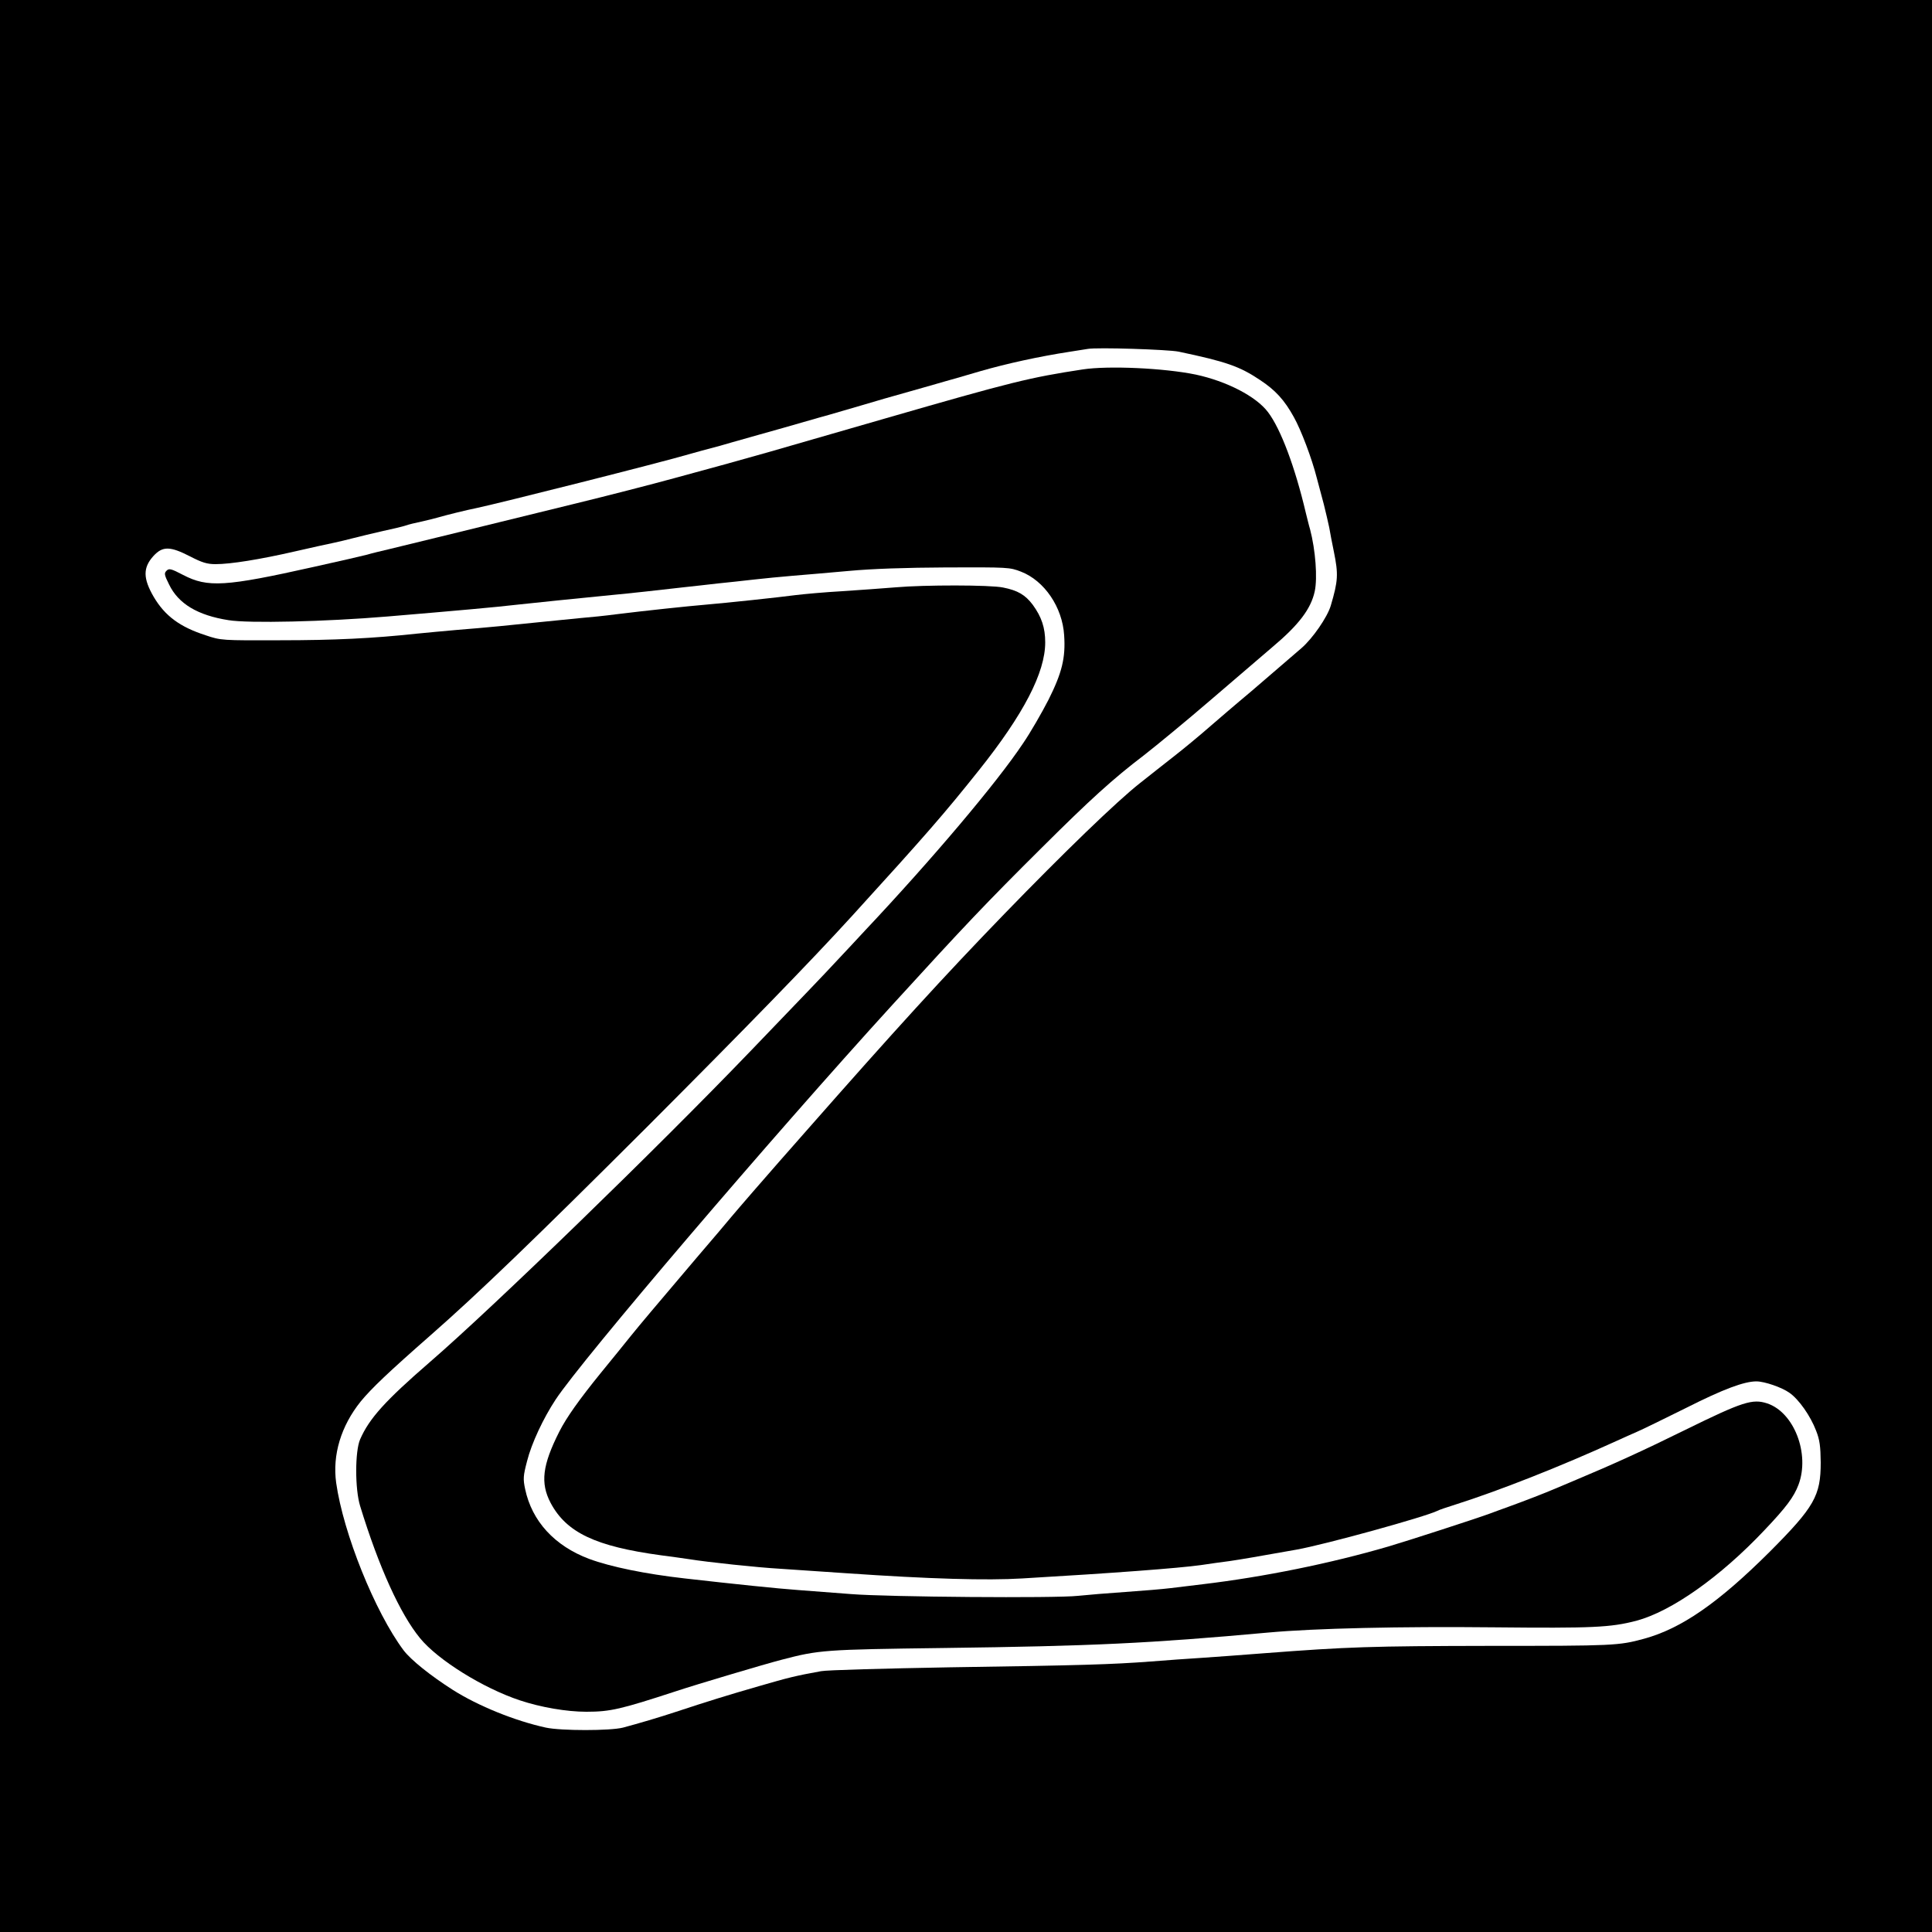
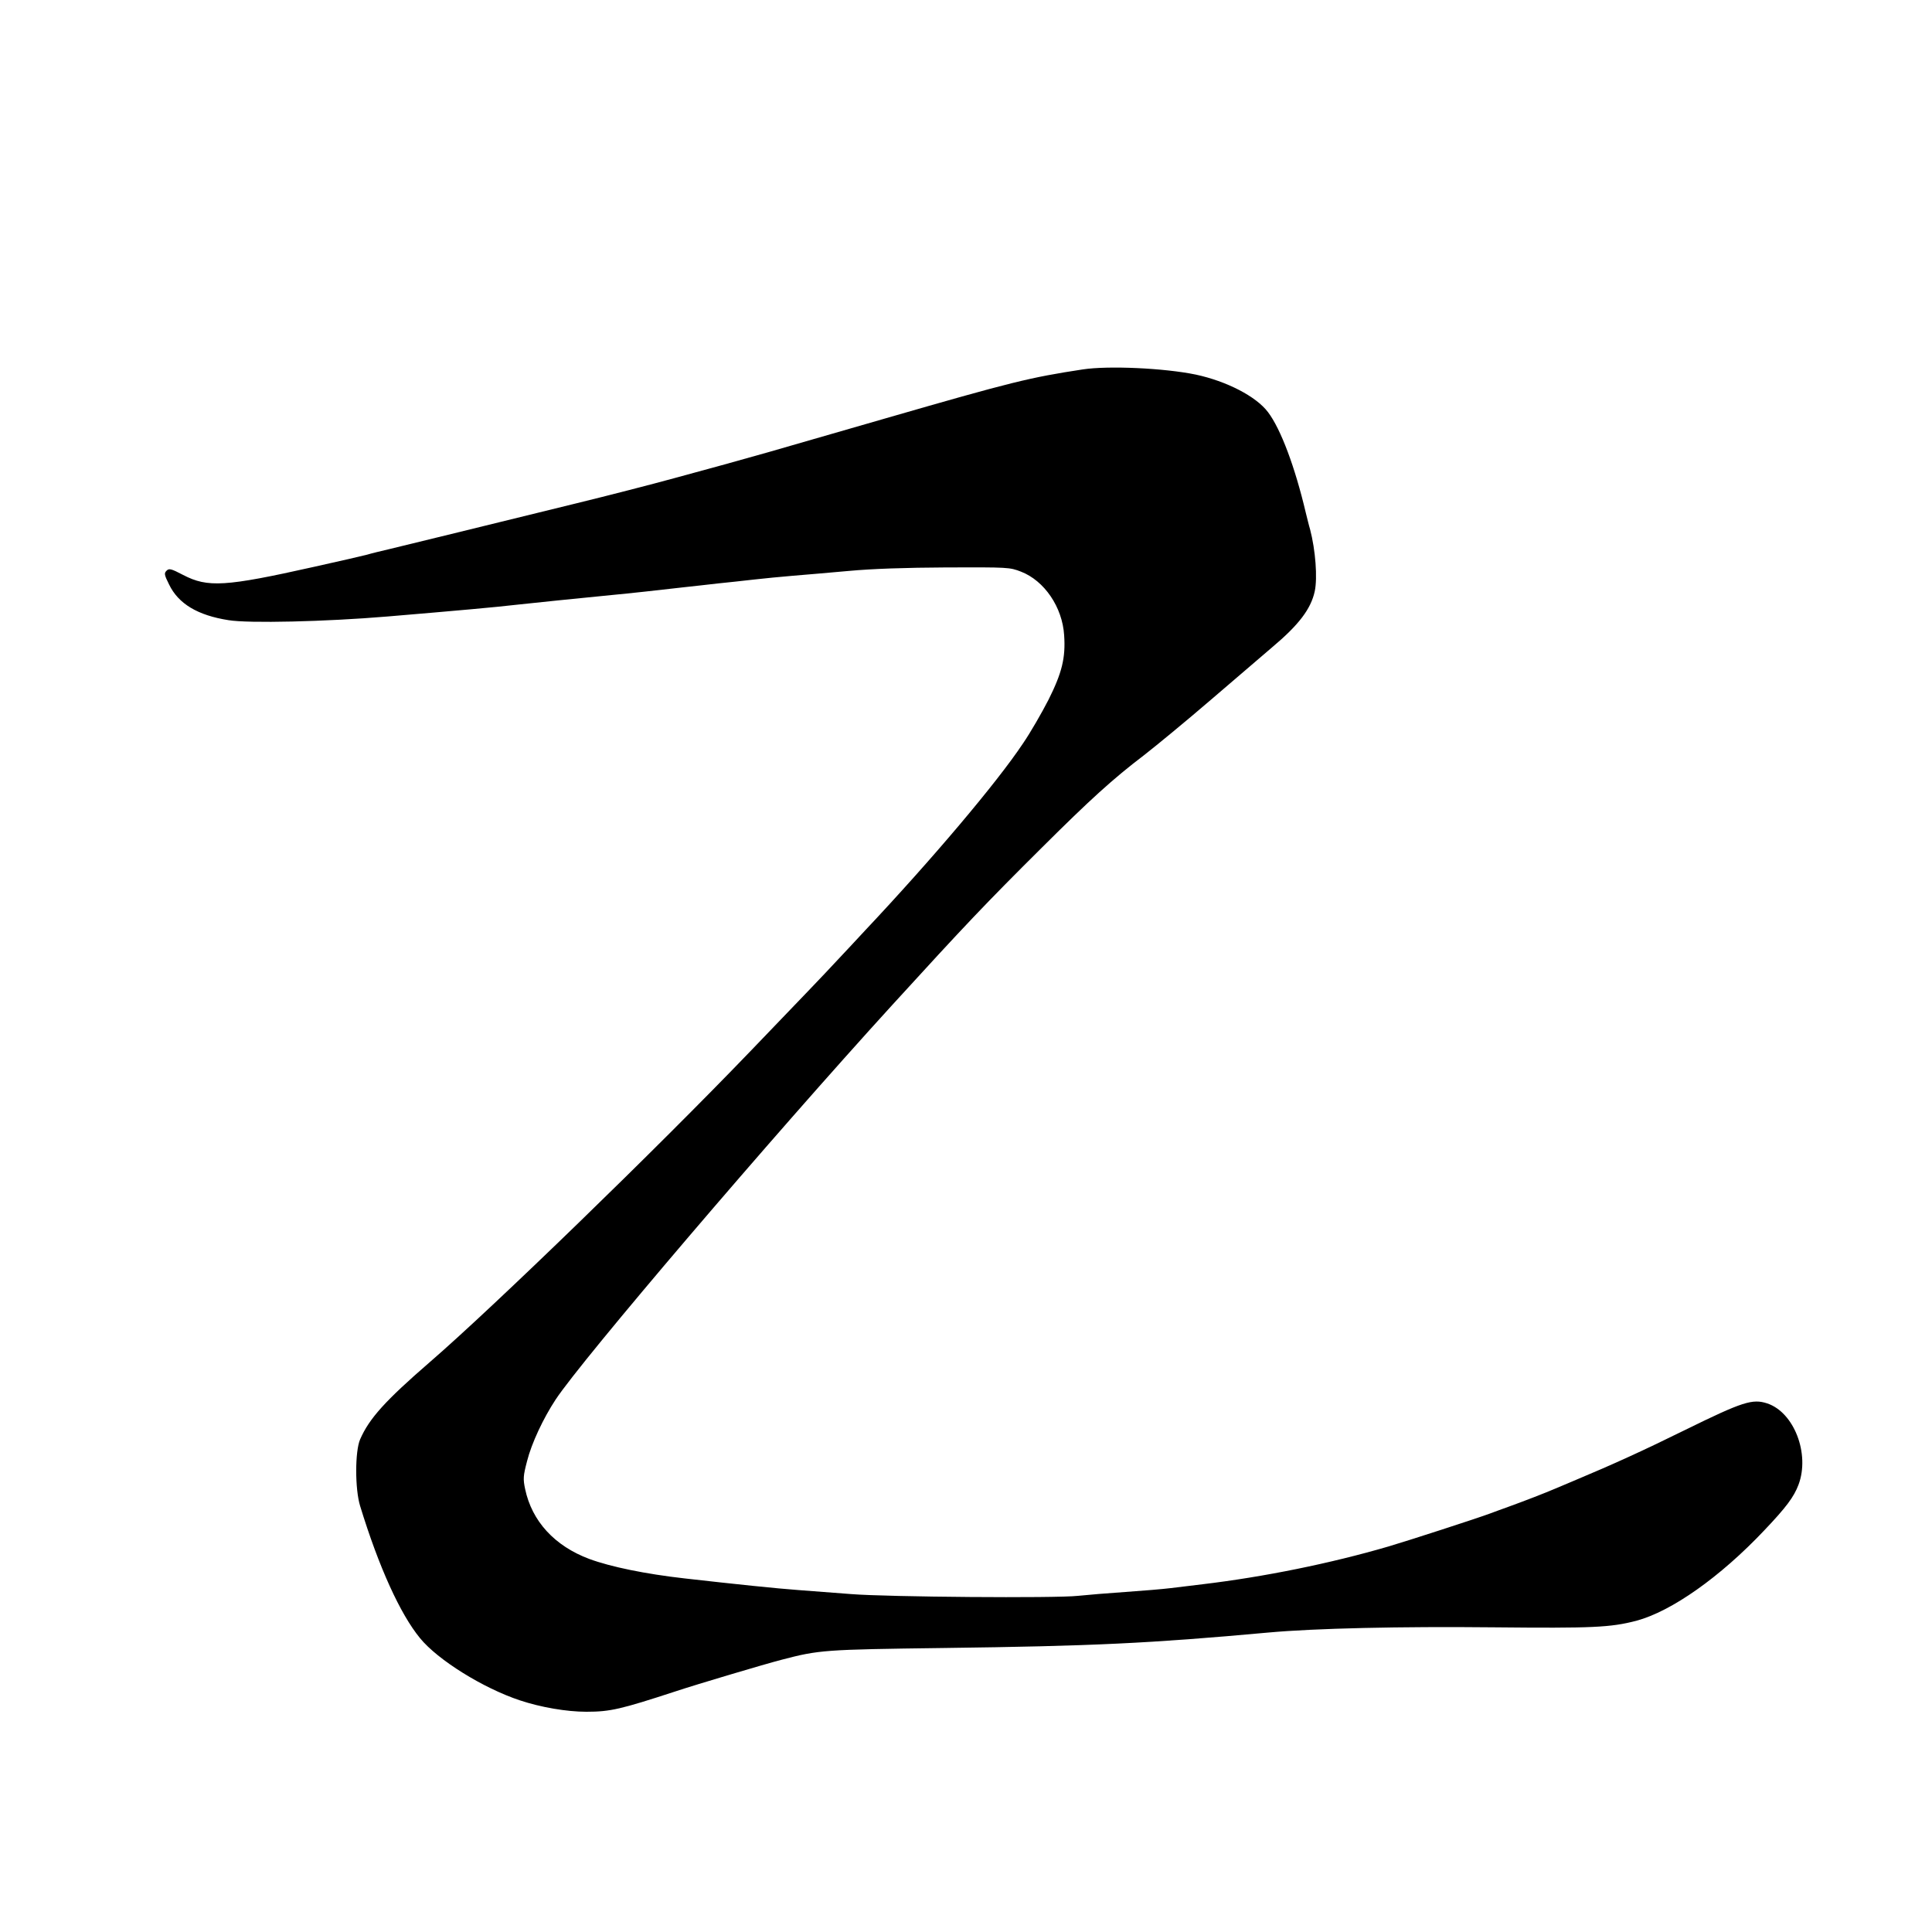
<svg xmlns="http://www.w3.org/2000/svg" version="1.0" width="1000pt" height="1000pt" viewBox="0 0 1000 1000" preserveAspectRatio="xMidYMid meet">
  <g transform="translate(0,1000) scale(0.1,-0.1)" fill="#000000" stroke="none">
-     <path d="M0 5000 l0 -5000 5000 0 5000 0 0 5000 0 5000 -5000 0 -5000 0 0 -5000z m6100 3180 c247 -52 316 -76 422 -147 79 -52 126 -103 175 -192 37 -66 93 -213 119 -316 9 -33 25 -94 36 -135 10 -41 23 -95 28 -120 4 -25 15 -81 24 -125 24 -118 22 -151 -16 -280 -18 -60 -94 -170 -152 -220 -28 -24 -102 -88 -165 -142 -62 -54 -133 -114 -156 -133 -23 -19 -89 -76 -146 -125 -57 -50 -144 -122 -193 -160 -49 -39 -128 -100 -175 -138 -119 -93 -398 -363 -702 -677 -311 -321 -569 -604 -1028 -1126 -62 -71 -125 -142 -140 -159 -54 -61 -217 -249 -246 -284 -16 -20 -97 -115 -180 -212 -224 -264 -285 -336 -340 -404 -27 -34 -97 -120 -155 -191 -112 -138 -178 -231 -215 -304 -88 -174 -99 -266 -45 -369 82 -154 233 -225 570 -271 47 -6 112 -15 145 -20 100 -16 353 -43 475 -50 63 -4 216 -15 340 -23 435 -30 727 -38 911 -27 478 28 807 53 924 69 44 7 112 16 150 21 61 9 137 22 345 59 151 27 667 170 730 201 8 5 51 19 95 33 226 72 541 196 835 330 30 14 78 35 105 47 28 12 142 68 255 124 190 96 298 136 361 136 42 0 132 -31 171 -59 49 -34 109 -120 138 -196 19 -48 23 -81 24 -165 0 -172 -33 -230 -263 -461 -267 -266 -458 -398 -651 -451 -132 -36 -157 -37 -800 -37 -614 -1 -734 -5 -1165 -38 -110 -9 -256 -19 -325 -24 -69 -4 -188 -13 -265 -19 -200 -15 -354 -20 -1040 -30 -335 -6 -635 -14 -665 -20 -128 -23 -173 -34 -320 -77 -157 -45 -276 -82 -430 -133 -91 -30 -193 -60 -275 -82 -66 -17 -321 -17 -400 0 -160 35 -350 112 -481 195 -116 74 -217 155 -255 205 -148 198 -312 605 -349 867 -20 145 25 294 127 421 55 67 143 151 363 344 245 215 535 494 1121 1079 515 516 843 853 1060 1091 388 426 477 529 655 752 233 292 344 507 344 663 0 76 -19 132 -64 194 -39 52 -78 75 -154 90 -66 14 -409 14 -556 1 -61 -5 -185 -14 -276 -20 -91 -5 -199 -15 -240 -20 -91 -12 -353 -40 -470 -50 -85 -7 -312 -31 -465 -50 -44 -6 -129 -15 -190 -20 -60 -6 -150 -15 -200 -20 -133 -14 -284 -29 -425 -40 -69 -6 -165 -15 -215 -20 -223 -24 -422 -34 -705 -34 -303 -1 -306 -1 -386 26 -133 43 -210 100 -268 198 -56 96 -57 152 -1 213 47 51 86 50 189 -3 62 -32 88 -40 132 -40 77 0 228 24 411 66 87 20 178 40 203 45 24 5 69 16 100 24 30 8 98 24 150 36 52 11 106 24 120 29 14 5 50 14 80 20 30 7 69 16 85 21 44 13 154 40 200 49 111 23 956 236 1105 280 41 12 91 25 110 30 19 5 68 18 107 30 40 11 105 30 145 41 92 26 154 43 243 69 39 11 93 27 120 34 28 8 106 31 175 51 69 21 154 45 190 55 36 10 106 30 155 44 50 14 113 33 140 40 28 8 82 24 120 35 135 39 304 76 460 100 39 6 81 13 95 15 48 9 415 -3 470 -14z" />
    <path d="M5605 8088 c-276 -42 -369 -65 -1020 -253 -297 -86 -571 -165 -610 -176 -121 -34 -168 -47 -225 -63 -30 -8 -147 -40 -260 -71 -113 -31 -342 -90 -510 -131 -526 -129 -872 -214 -960 -235 -47 -11 -101 -24 -120 -30 -19 -5 -143 -34 -275 -63 -460 -103 -550 -108 -677 -42 -63 33 -73 35 -86 22 -13 -13 -12 -21 13 -71 48 -100 148 -160 308 -185 103 -17 500 -8 822 19 357 30 569 49 670 61 89 10 318 33 490 50 96 9 250 26 380 41 44 5 121 13 170 19 50 5 133 14 185 20 52 6 145 15 205 20 61 5 191 16 290 25 118 11 291 17 505 18 318 1 326 1 385 -22 121 -47 214 -184 223 -329 8 -117 -11 -194 -81 -334 -35 -68 -93 -169 -132 -226 -136 -204 -469 -598 -821 -972 -33 -36 -96 -103 -140 -150 -75 -81 -181 -191 -449 -470 -491 -511 -1336 -1330 -1660 -1610 -231 -200 -314 -292 -361 -400 -27 -62 -27 -258 0 -345 97 -317 208 -560 310 -684 92 -113 327 -259 517 -322 108 -36 242 -59 344 -59 124 0 178 13 460 105 108 36 461 141 550 164 195 51 219 53 840 61 771 10 1065 24 1680 80 240 22 686 32 1165 27 513 -5 605 -1 740 34 182 49 433 226 661 467 116 122 154 174 178 237 60 160 -23 375 -162 421 -76 25 -127 9 -422 -136 -217 -107 -370 -177 -580 -265 -16 -7 -57 -24 -90 -38 -61 -26 -159 -64 -250 -97 -27 -10 -70 -25 -93 -34 -61 -23 -431 -143 -527 -171 -298 -87 -642 -157 -960 -195 -49 -6 -124 -15 -165 -20 -41 -5 -147 -14 -235 -20 -88 -6 -198 -15 -245 -20 -115 -13 -988 -6 -1174 9 -82 6 -205 16 -275 21 -110 8 -322 30 -586 60 -204 23 -384 60 -495 101 -179 67 -297 195 -332 362 -11 52 -10 68 10 144 23 92 84 222 148 319 137 208 1118 1358 1743 2043 375 411 484 526 776 816 246 245 367 355 525 475 63 49 221 179 350 290 129 111 271 232 315 270 138 116 200 198 220 289 15 70 4 214 -24 321 -6 19 -15 58 -22 85 -56 238 -130 435 -196 522 -62 82 -215 160 -373 194 -164 34 -453 47 -585 27z" />
  </g>
</svg>